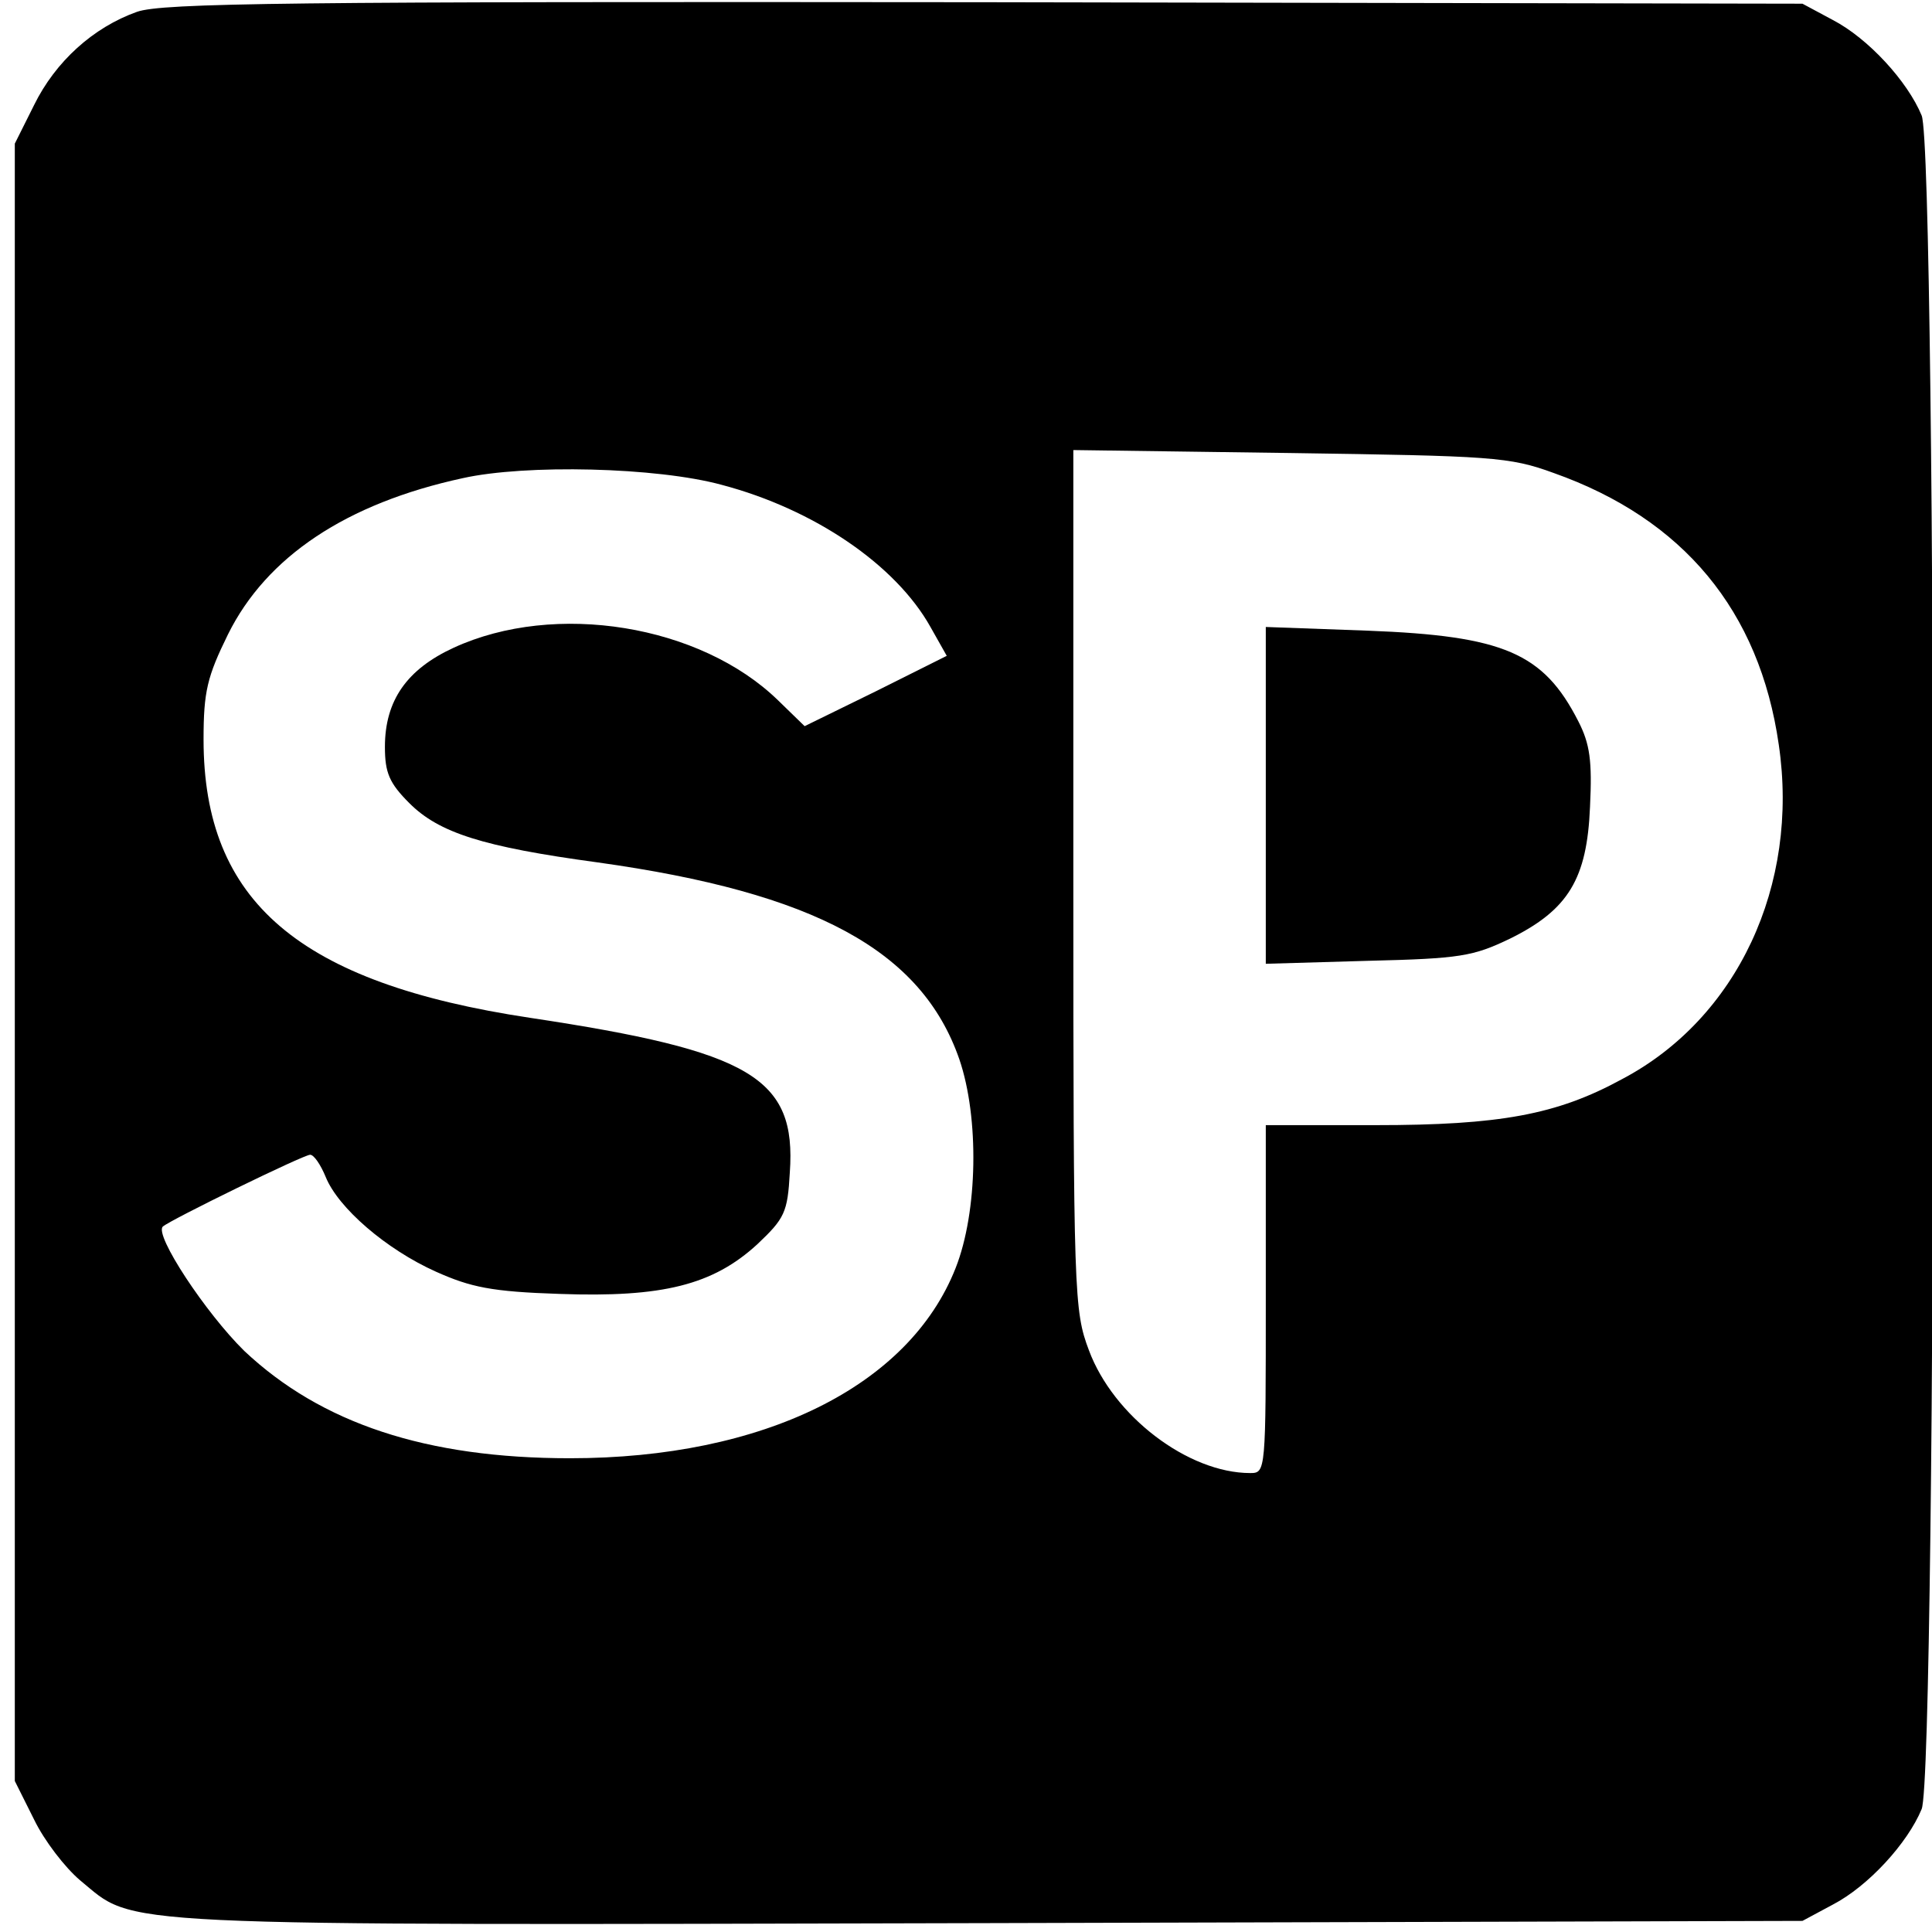
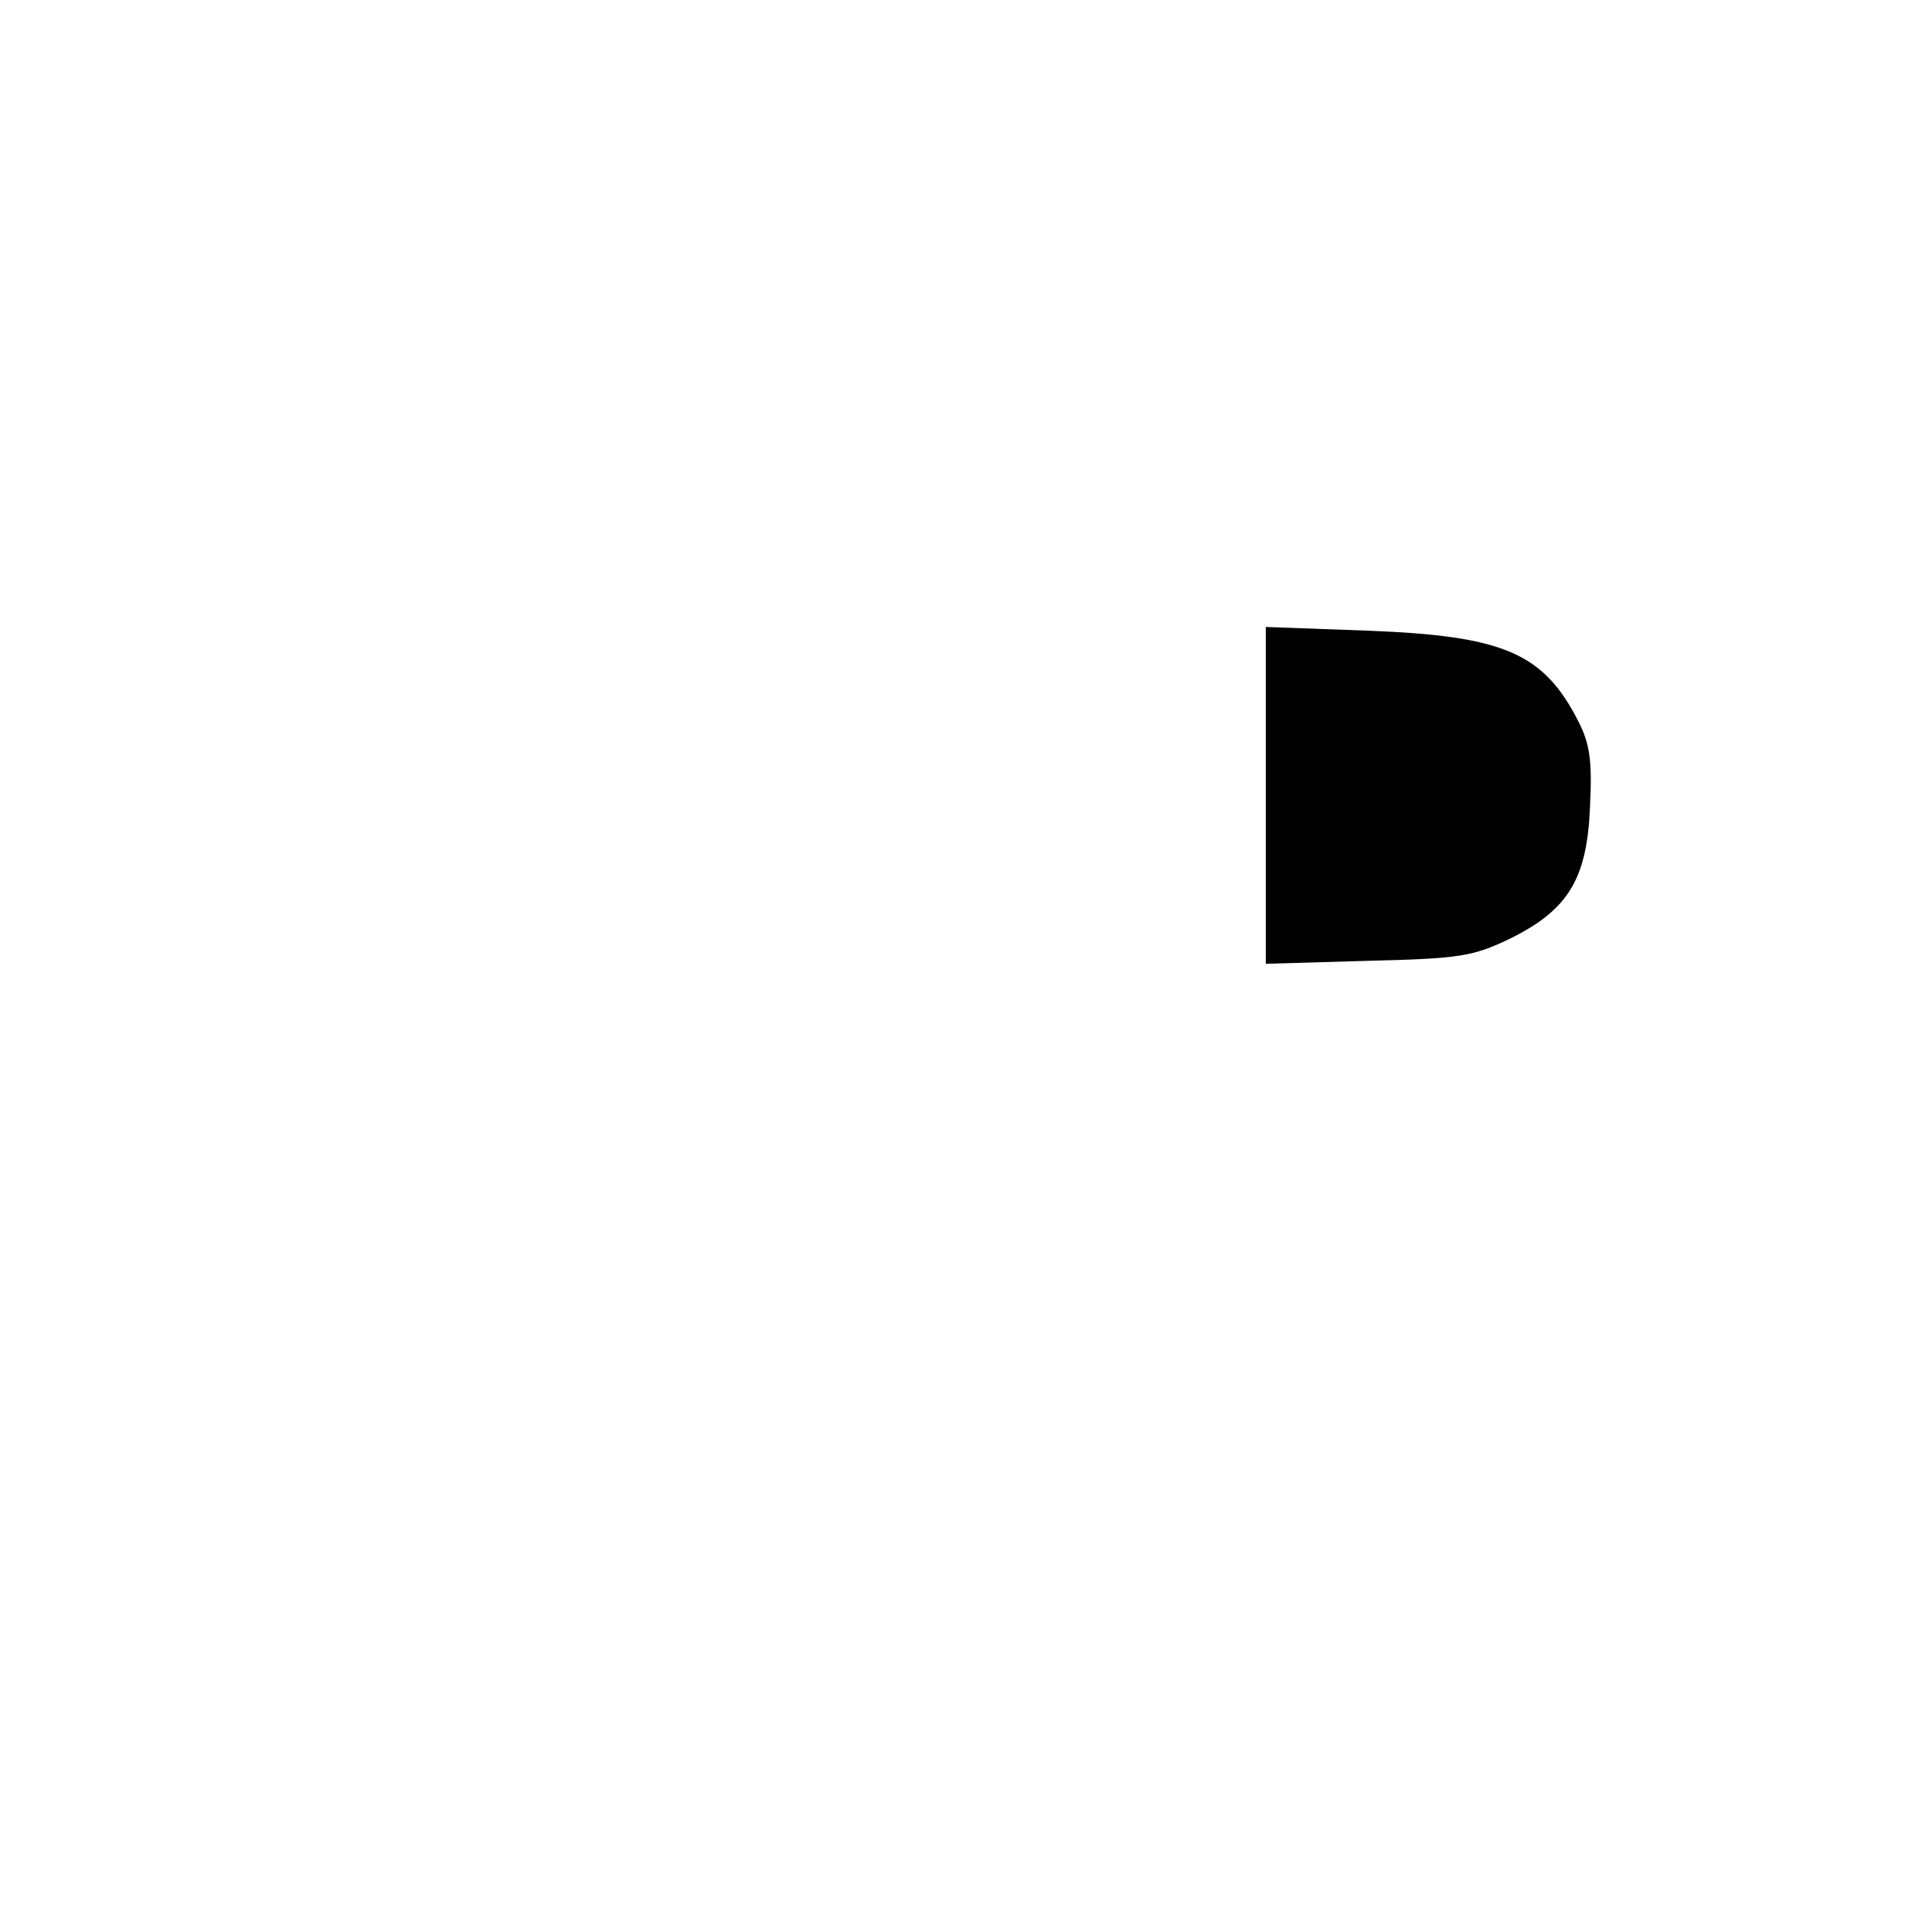
<svg xmlns="http://www.w3.org/2000/svg" version="1.0" width="261pt" height="261pt" viewBox="0 0 261 261" preserveAspectRatio="xMidYMid meet">
  <g transform="translate(0,261) scale(0.1,-0.1)" fill="#000000" stroke="none">
-     <path d="M185 2594 c-59 -21 -110 -67 -139 -126 l-26 -52 0 -1106 0 -1106 26 -52 c14 -29 42 -65 62 -82 77 -63 19 -61 1228 -58 l1099 3 41 22 c48 25 101 83 120 129 21 49 21 2239 0 2288 -19 46 -72 104 -120 129 l-41 22 -1105 2 c-941 1 -1111 -1 -1145 -13z m1914 -623 c175 -62 278 -186 304 -367 28 -190 -56 -370 -212 -452 -88 -48 -165 -62 -333 -62 l-148 0 0 -235 c0 -233 0 -235 -21 -235 -84 0 -185 77 -218 166 -20 53 -21 74 -21 635 l0 581 293 -4 c272 -4 296 -5 356 -27z m-1124 -16 c125 -33 235 -108 282 -192 l22 -39 -96 -48 -96 -47 -36 35 c-105 102 -301 134 -438 71 -63 -29 -93 -71 -93 -134 0 -35 6 -49 33 -76 40 -40 99 -59 254 -80 294 -41 438 -119 489 -266 27 -79 25 -206 -5 -282 -63 -160 -260 -257 -521 -257 -194 0 -336 47 -440 145 -52 51 -122 157 -110 168 10 9 190 97 199 97 5 0 14 -13 21 -30 17 -42 82 -98 149 -128 47 -21 75 -27 167 -30 139 -5 207 12 267 67 37 35 41 43 44 97 9 128 -52 164 -351 209 -312 47 -441 157 -441 376 0 65 5 85 33 142 52 105 160 177 317 211 85 19 262 15 350 -9z" />
    <path d="M1710 1535 l0 -227 138 4 c125 3 142 6 192 30 79 39 104 81 108 178 3 62 0 85 -16 116 -47 92 -101 115 -284 122 l-138 5 0 -228z" />
  </g>
</svg>